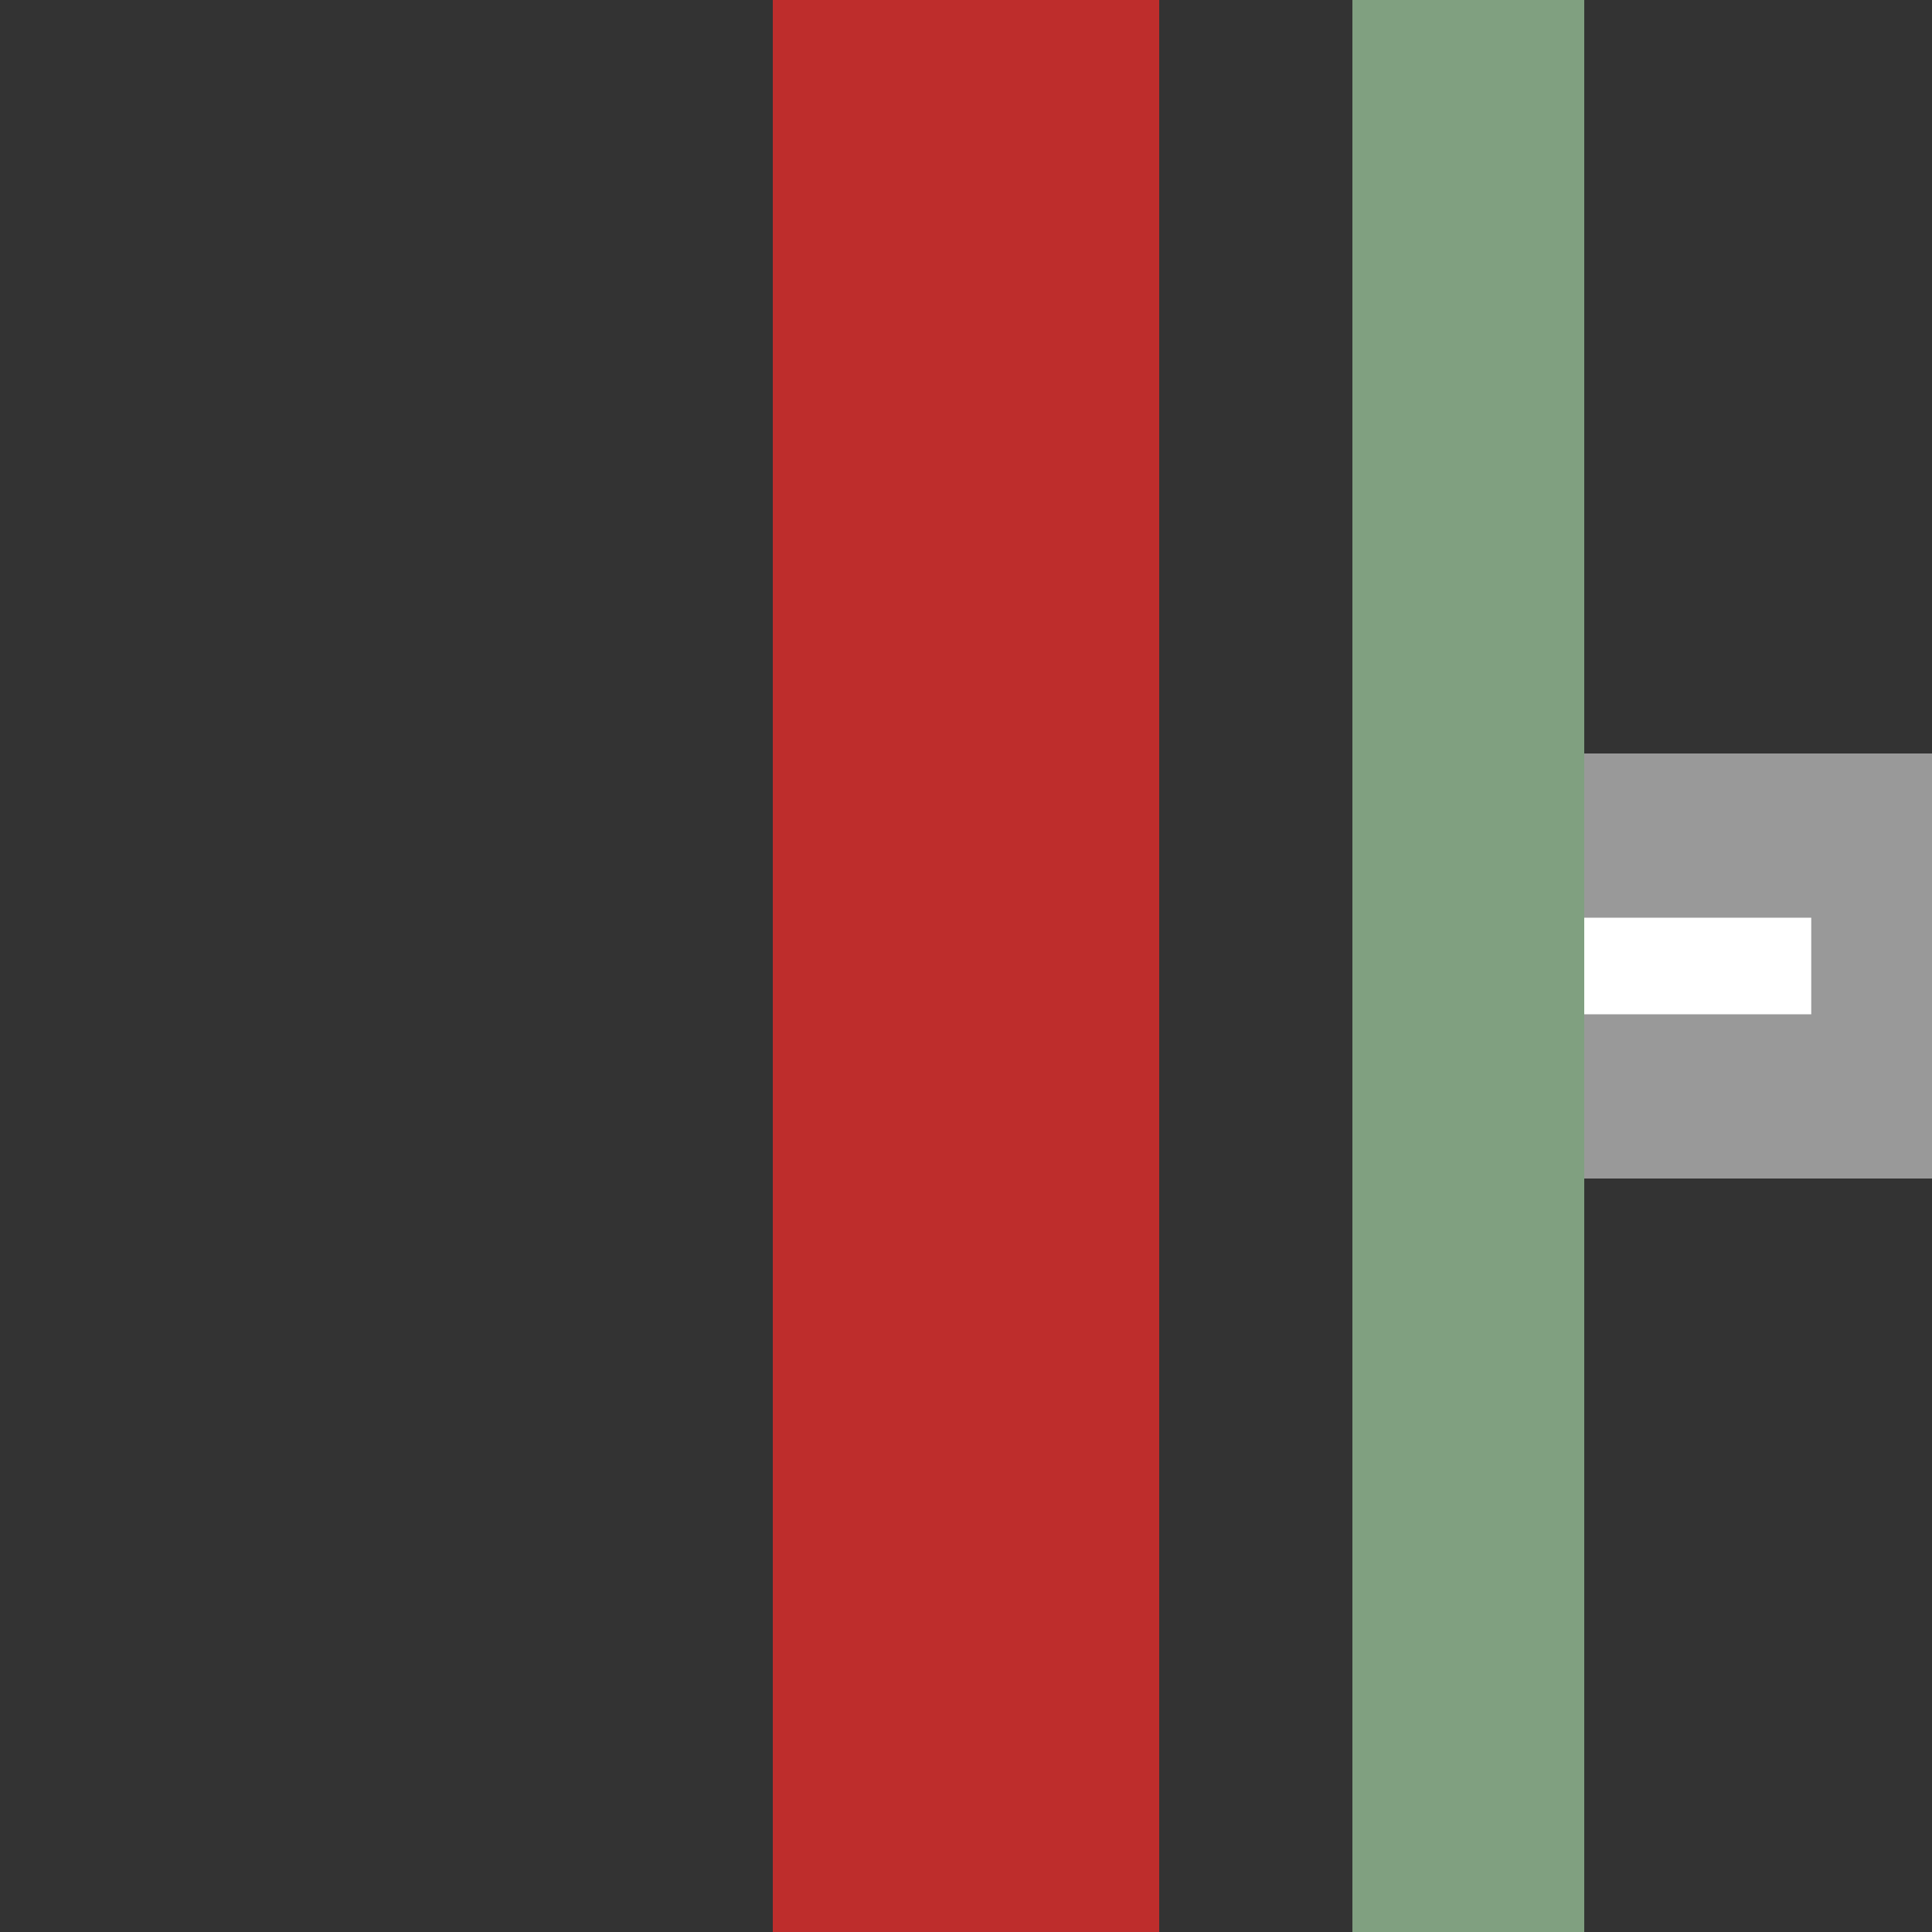
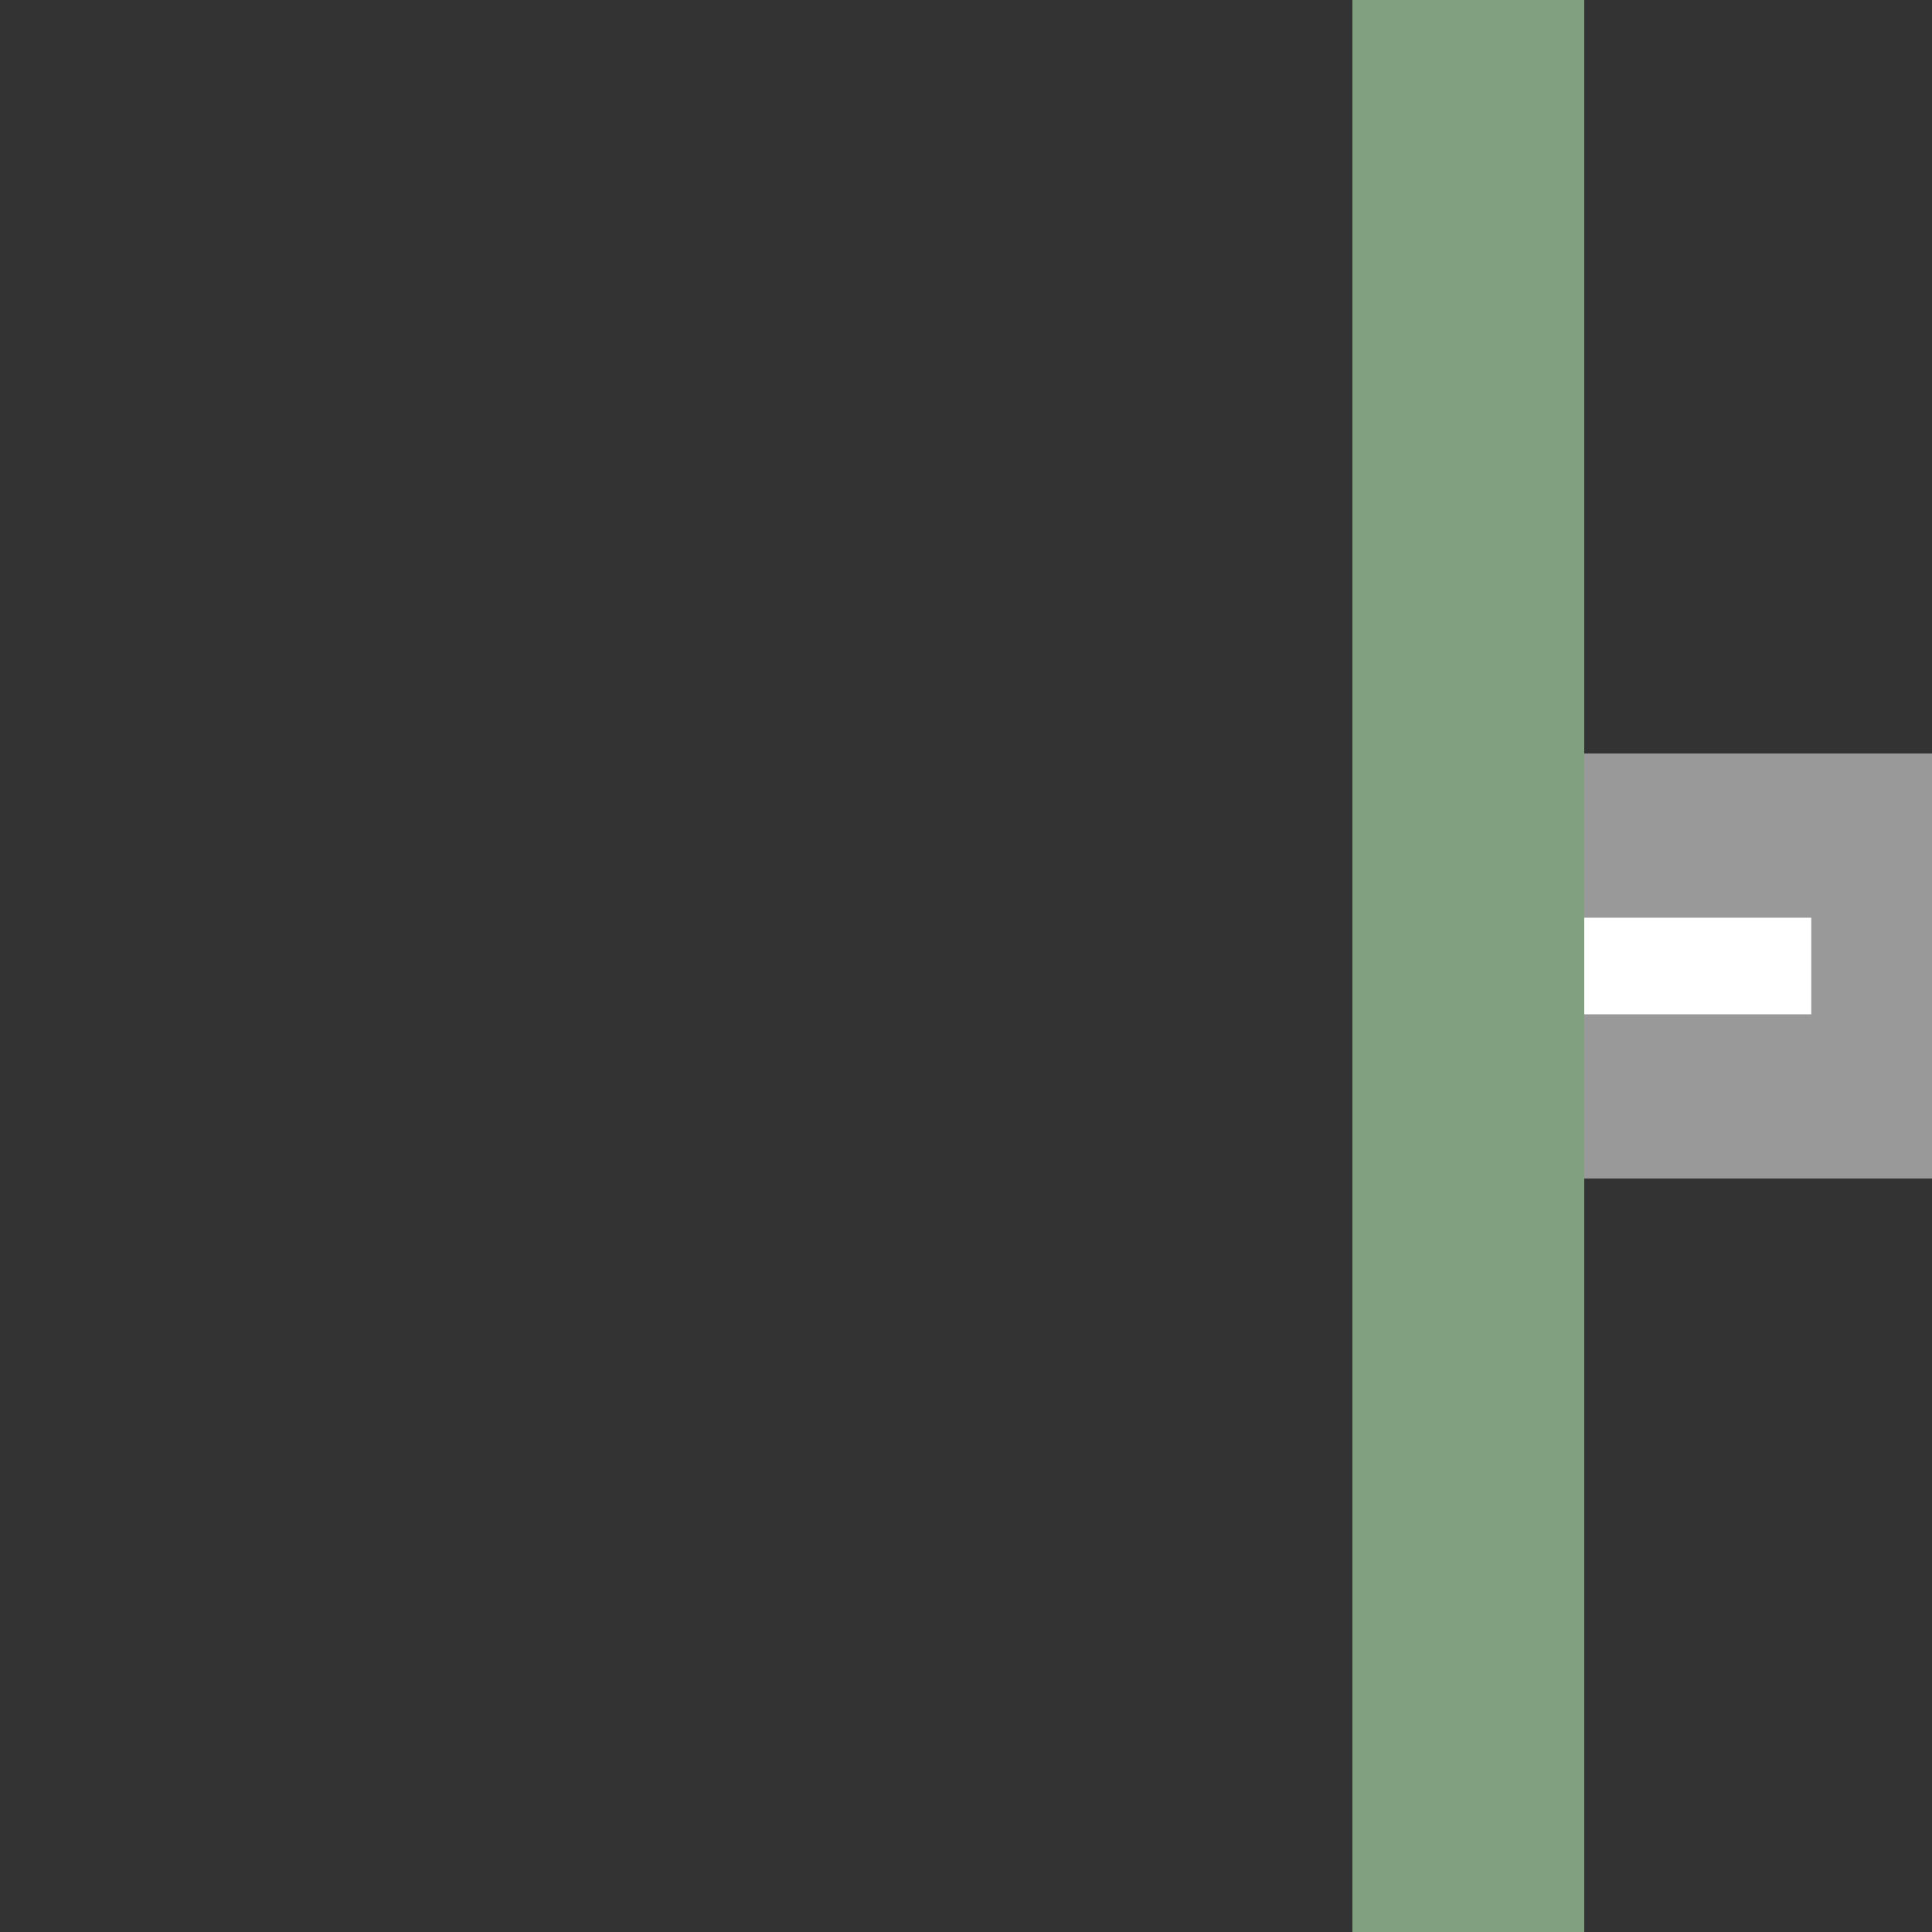
<svg xmlns="http://www.w3.org/2000/svg" width="500" height="500" viewBox="0 0 500 500">
  <rect x="0" y="0" width="500" height="500" fill="#333333" stroke="none" />
  <g fill="none">
    <path d="M 500,250 L 350,250" style="stroke:#999;stroke-width:110px;" />
    <path d="M 468.75,250 L 350,250" style="stroke:#FFF;stroke-width:25px;stroke-dasharray:62.5px;" />
-     <rect width="100" height="500" x="200" y="0" fill="#BE2D2C" />
    <rect width="60" height="500" x="350" y="0" fill="#80A080" />
  </g>
</svg>